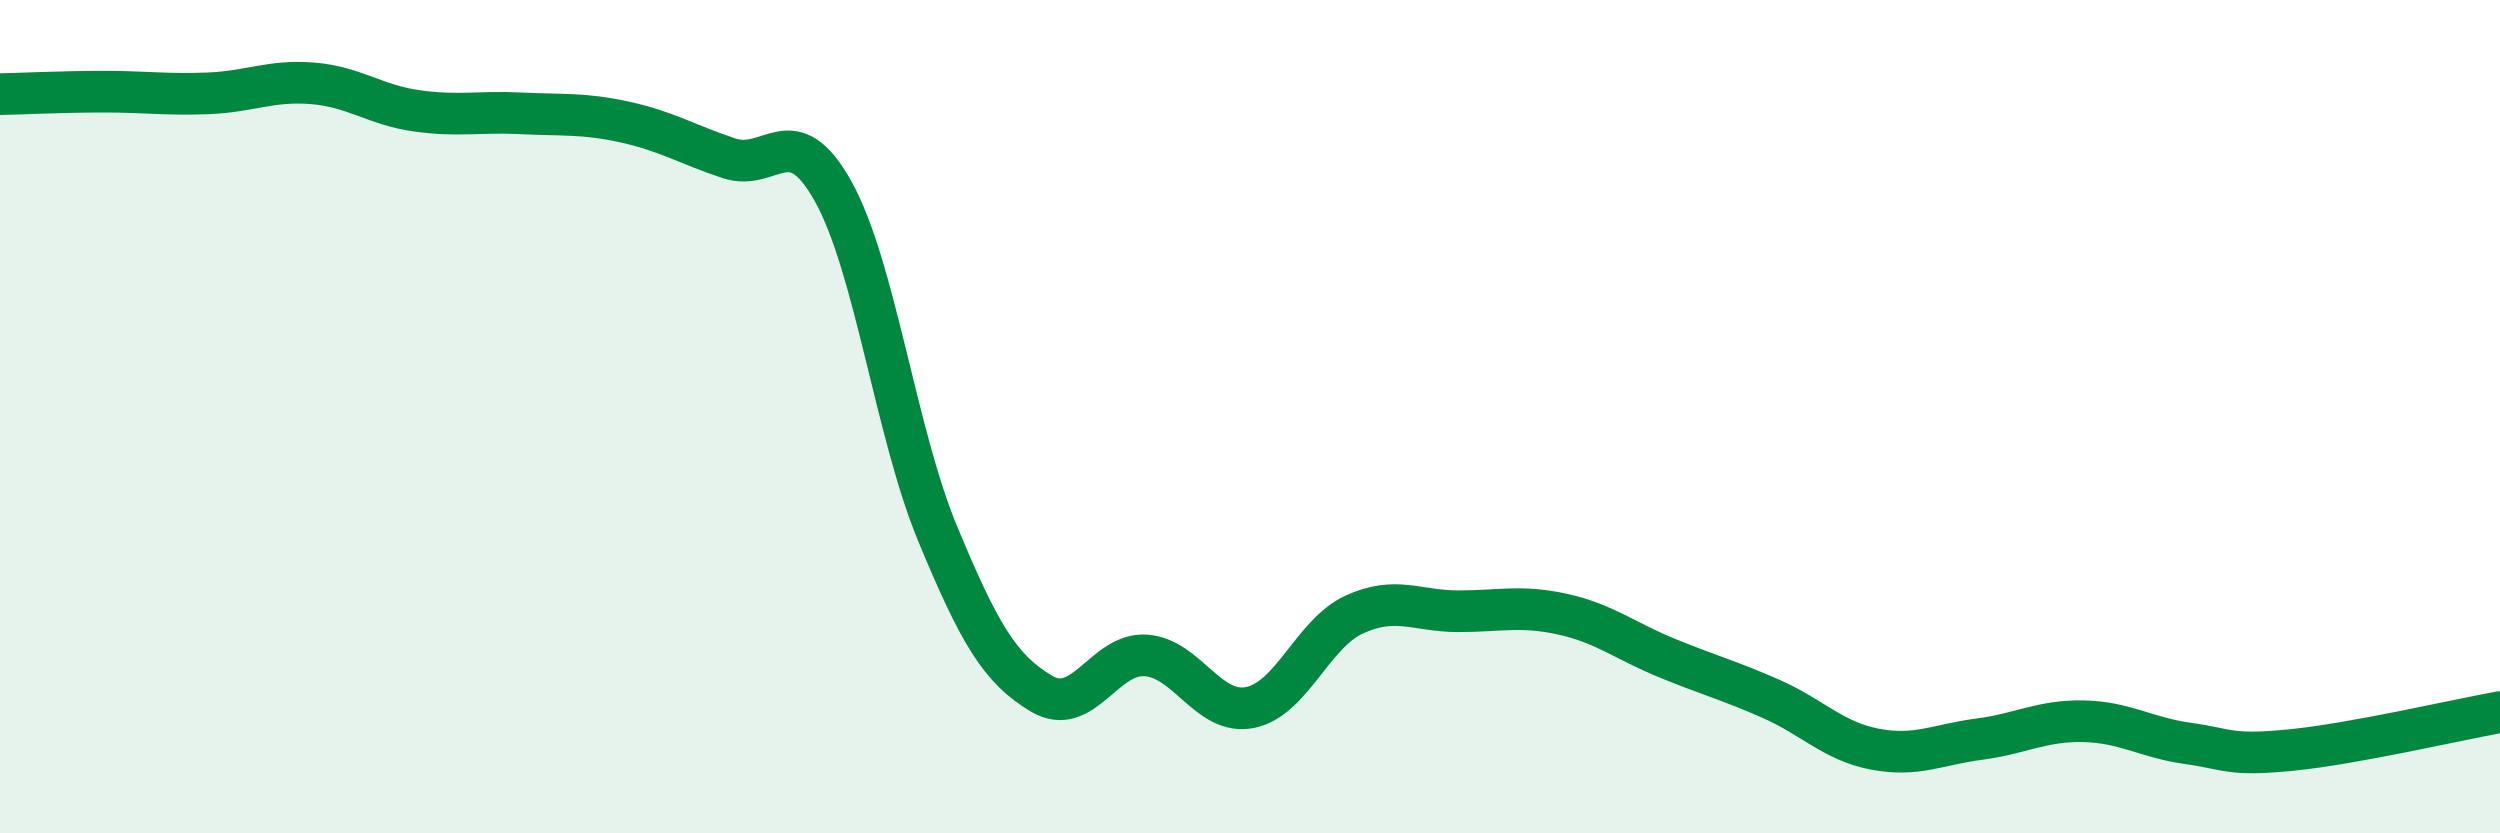
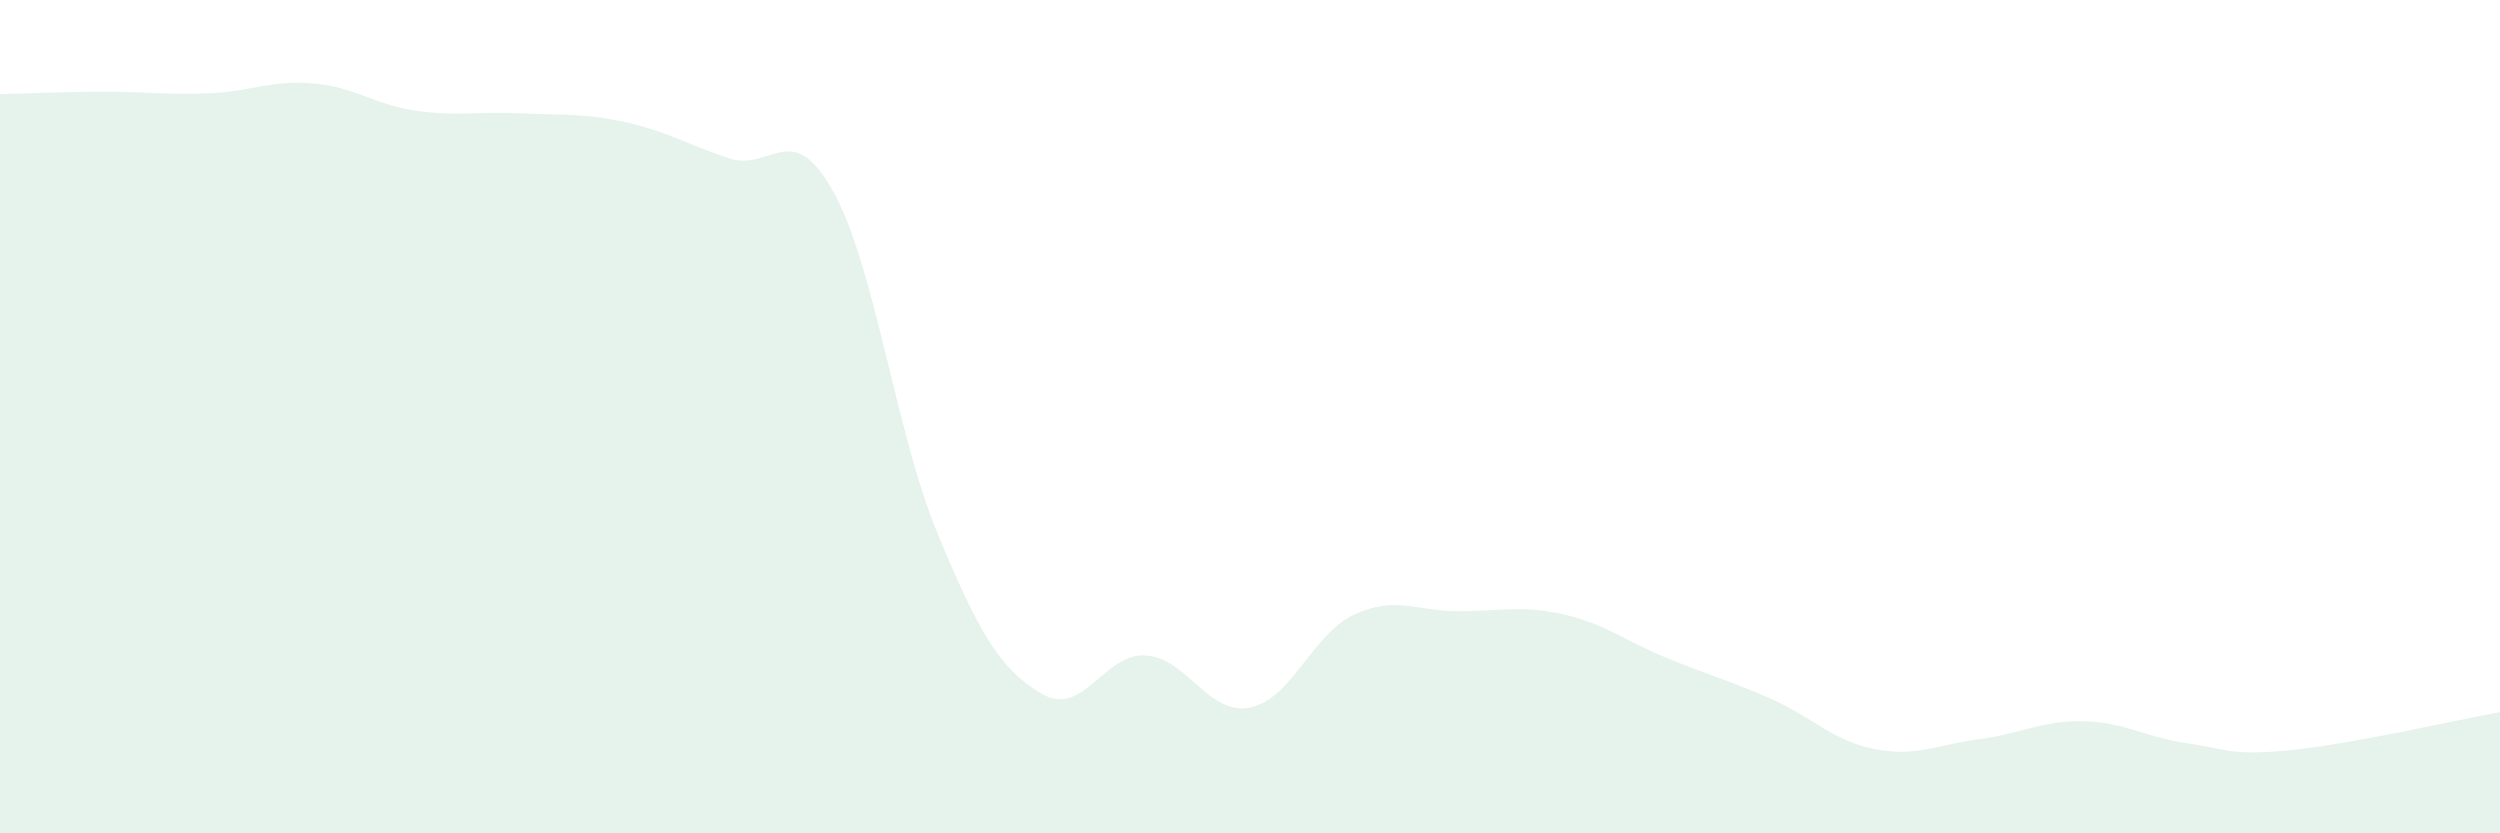
<svg xmlns="http://www.w3.org/2000/svg" width="60" height="20" viewBox="0 0 60 20">
  <path d="M 0,2.26 C 0.5,2.25 1.5,2.2 2.5,2.2 C 3.5,2.2 4,2.28 5,2.24 C 6,2.2 6.5,1.92 7.5,2 C 8.5,2.08 9,2.52 10,2.66 C 11,2.8 11.5,2.67 12.5,2.72 C 13.5,2.77 14,2.71 15,2.93 C 16,3.15 16.5,3.47 17.5,3.8 C 18.5,4.13 19,2.8 20,4.6 C 21,6.4 21.5,10.39 22.5,12.8 C 23.5,15.21 24,16.06 25,16.65 C 26,17.24 26.5,15.66 27.5,15.73 C 28.5,15.8 29,17.18 30,16.98 C 31,16.78 31.5,15.21 32.5,14.75 C 33.5,14.29 34,14.67 35,14.67 C 36,14.67 36.5,14.52 37.5,14.74 C 38.5,14.96 39,15.38 40,15.79 C 41,16.2 41.5,16.33 42.5,16.77 C 43.5,17.21 44,17.79 45,17.98 C 46,18.17 46.5,17.87 47.5,17.74 C 48.5,17.61 49,17.29 50,17.31 C 51,17.33 51.5,17.7 52.5,17.84 C 53.5,17.98 53.5,18.15 55,18 C 56.5,17.85 59,17.27 60,17.09L60 20L0 20Z" fill="#008740" opacity="0.1" stroke-linecap="round" stroke-linejoin="round" />
-   <path d="M 0,2.26 C 0.5,2.25 1.5,2.2 2.5,2.2 C 3.5,2.2 4,2.28 5,2.24 C 6,2.2 6.5,1.92 7.5,2 C 8.5,2.08 9,2.52 10,2.66 C 11,2.8 11.5,2.67 12.5,2.72 C 13.5,2.77 14,2.71 15,2.93 C 16,3.15 16.5,3.47 17.5,3.8 C 18.5,4.13 19,2.8 20,4.6 C 21,6.4 21.5,10.39 22.5,12.8 C 23.5,15.21 24,16.06 25,16.65 C 26,17.24 26.5,15.66 27.5,15.73 C 28.5,15.8 29,17.18 30,16.98 C 31,16.78 31.5,15.21 32.5,14.75 C 33.5,14.29 34,14.67 35,14.67 C 36,14.67 36.5,14.52 37.5,14.74 C 38.5,14.96 39,15.38 40,15.79 C 41,16.2 41.5,16.33 42.5,16.77 C 43.5,17.21 44,17.79 45,17.98 C 46,18.17 46.5,17.87 47.5,17.74 C 48.5,17.61 49,17.29 50,17.31 C 51,17.33 51.5,17.7 52.5,17.84 C 53.5,17.98 53.5,18.15 55,18 C 56.5,17.85 59,17.27 60,17.09" stroke="#008740" stroke-width="1" fill="none" stroke-linecap="round" stroke-linejoin="round" />
</svg>